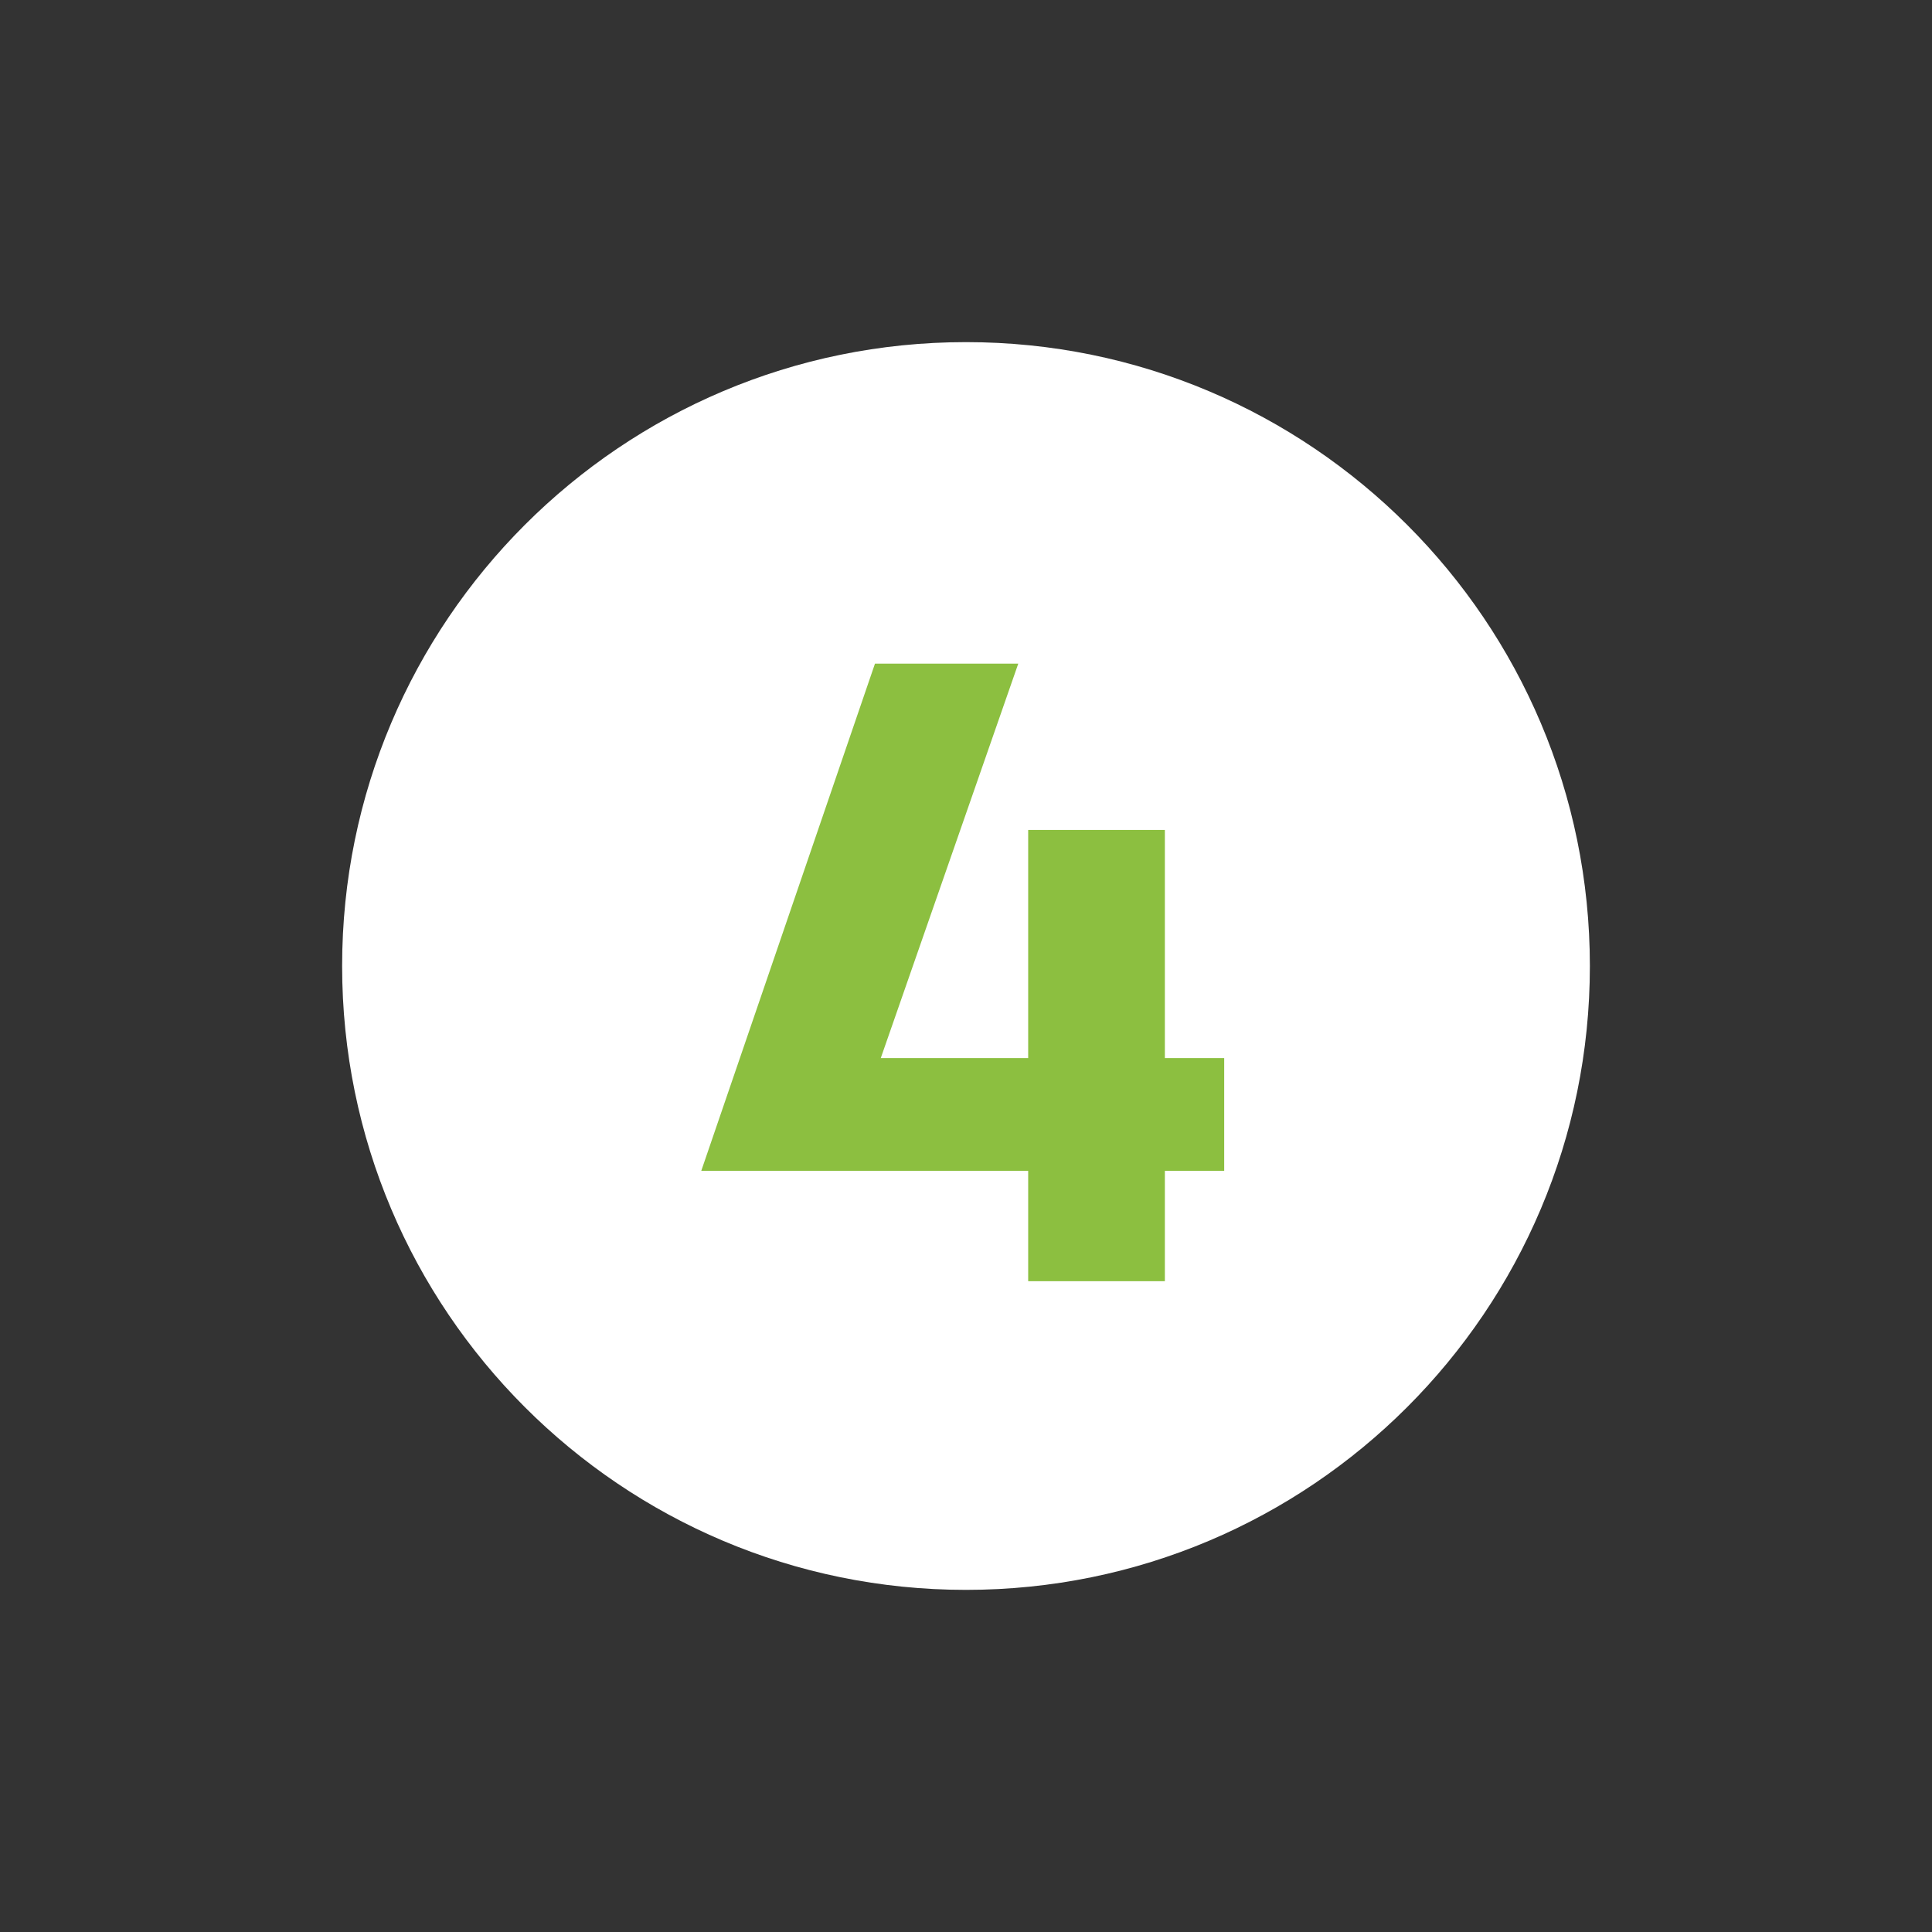
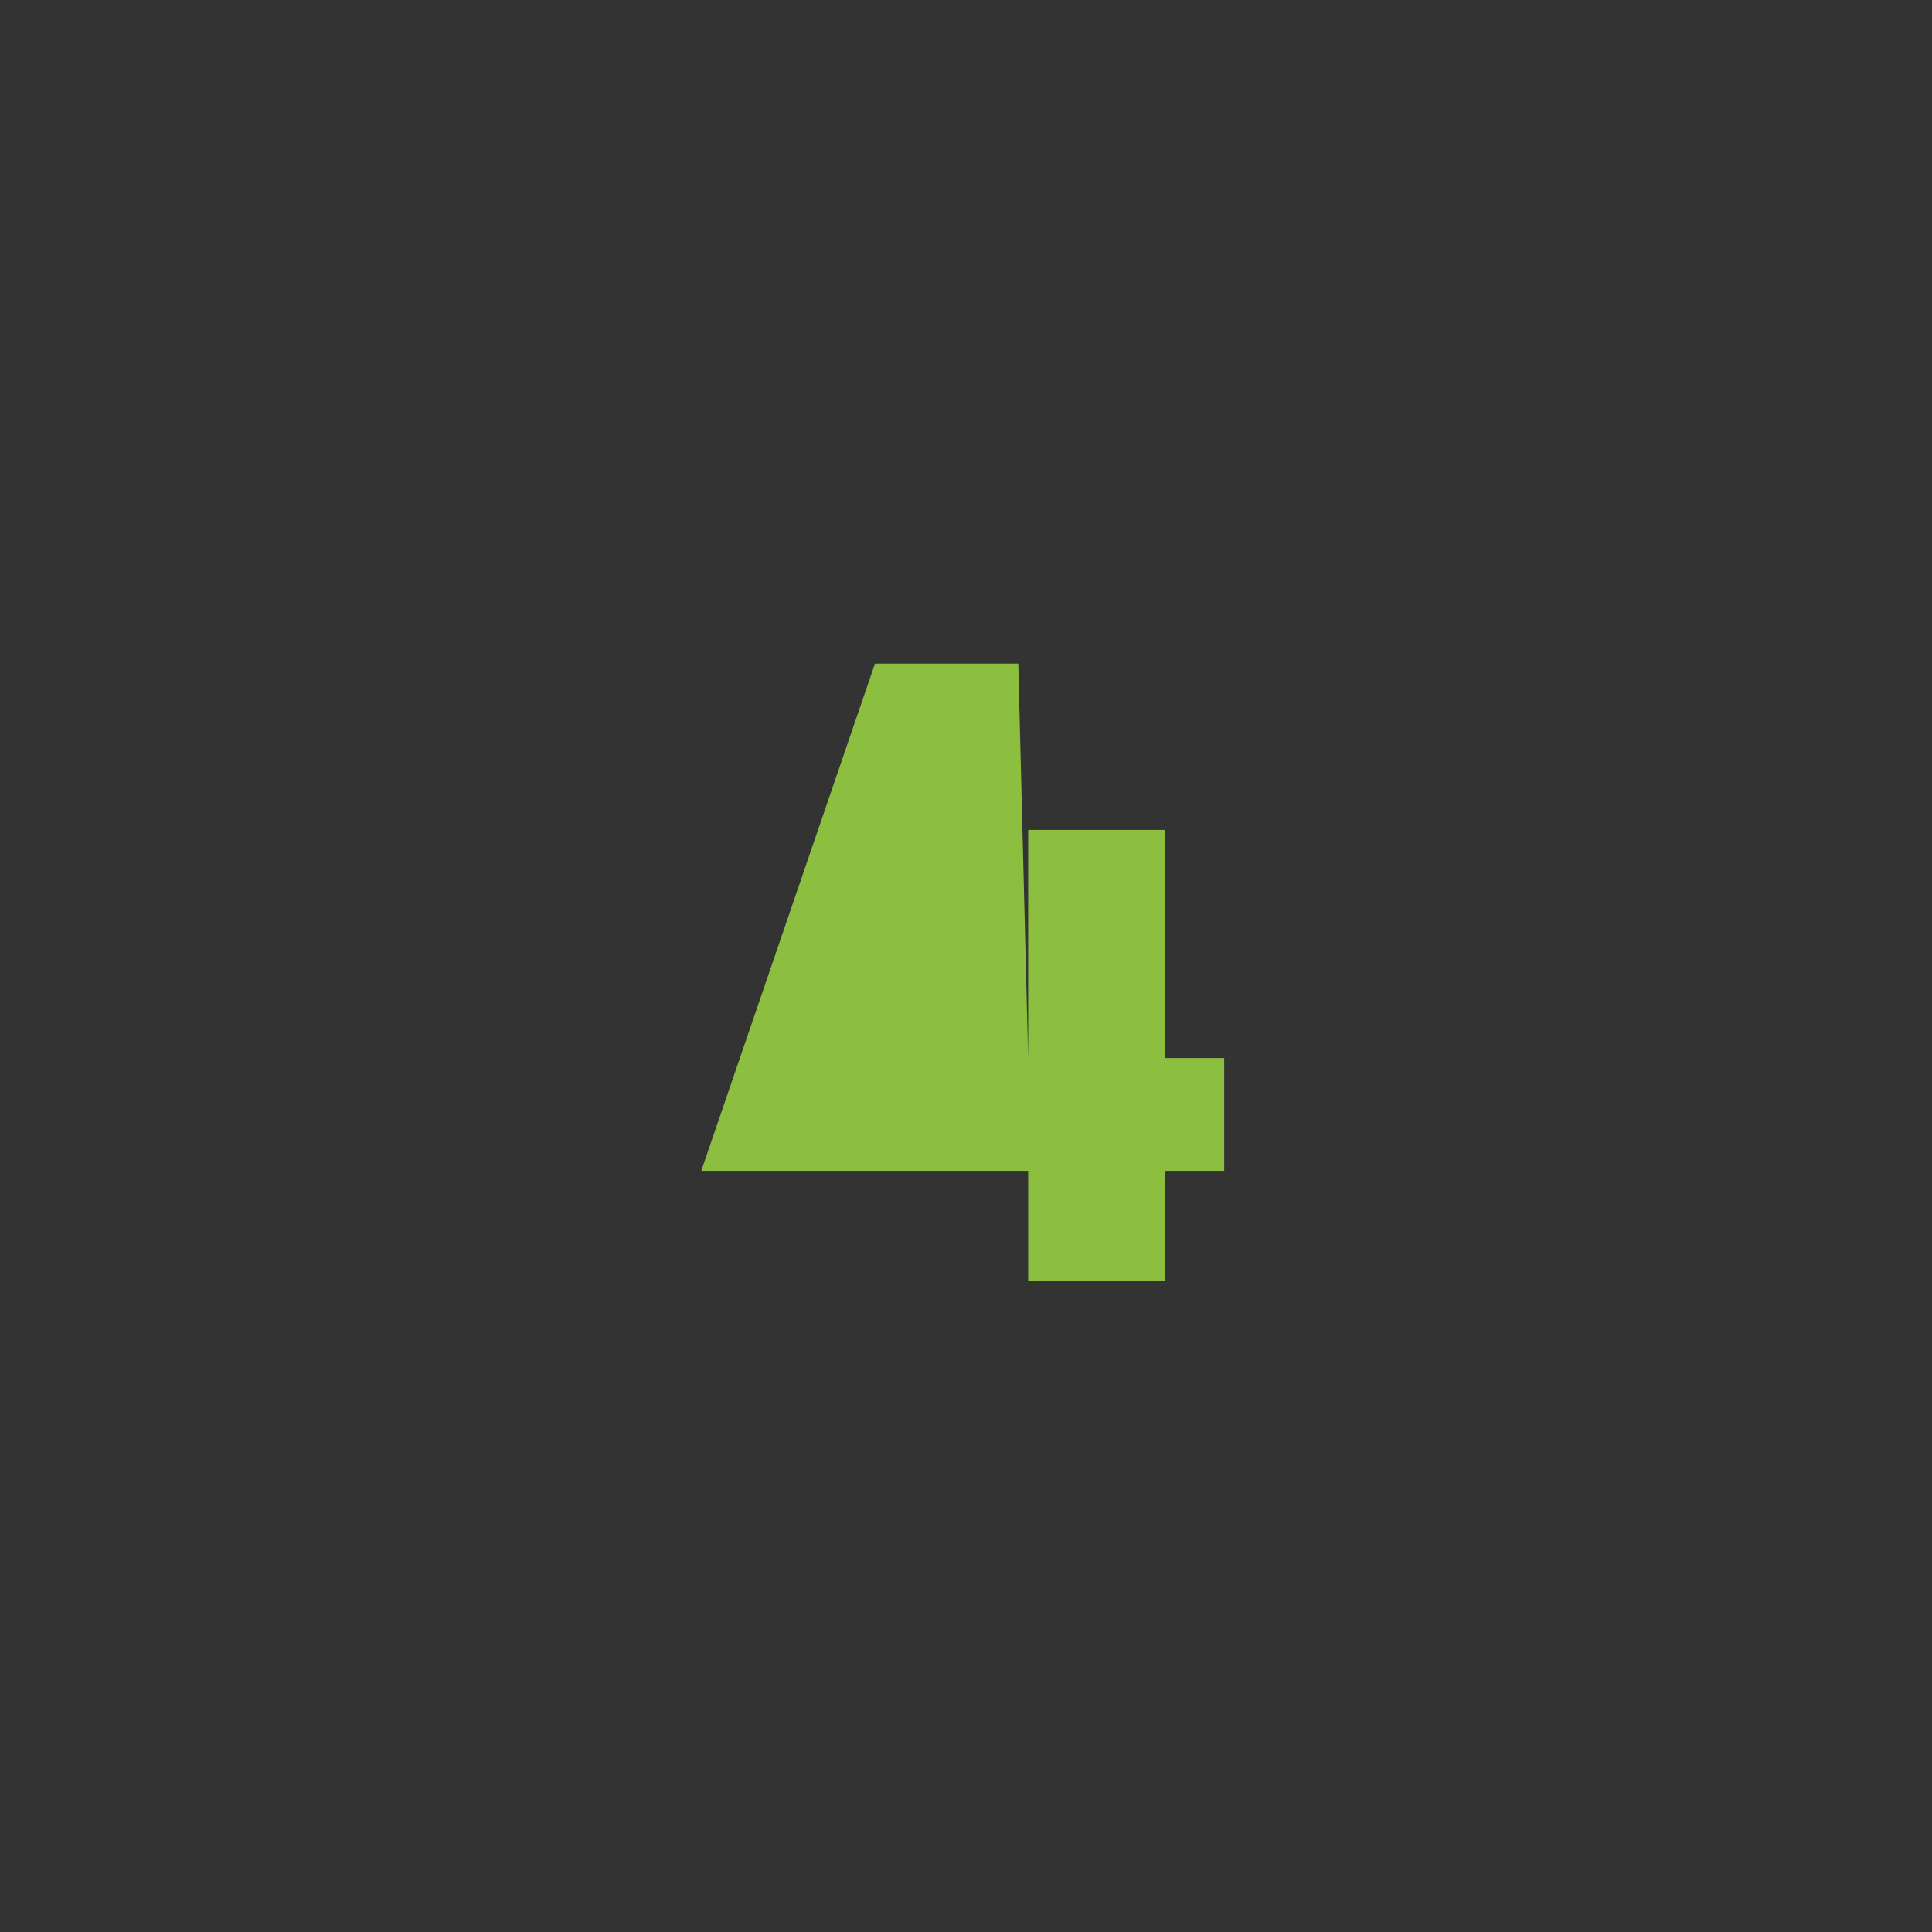
<svg xmlns="http://www.w3.org/2000/svg" width="500" viewBox="0 0 375 375" height="500" preserveAspectRatio="xMidYMid meet">
  <rect x="0" y="0" width="375" height="375" fill="#333333" stroke="none" />
  <defs>
    <g />
    <clipPath id="1621fa1f6a">
-       <path d="M 66.406 66.406 L 308.594 66.406 L 308.594 308.594 L 66.406 308.594 Z M 66.406 66.406 " clip-rule="nonzero" />
-     </clipPath>
+       </clipPath>
    <clipPath id="c393e93305">
-       <path d="M 187.5 66.406 C 120.621 66.406 66.406 120.621 66.406 187.5 C 66.406 254.379 120.621 308.594 187.5 308.594 C 254.379 308.594 308.594 254.379 308.594 187.5 C 308.594 120.621 254.379 66.406 187.5 66.406 Z M 187.5 66.406 " clip-rule="nonzero" />
-     </clipPath>
+       </clipPath>
  </defs>
  <g clip-path="url(#1621fa1f6a)">
    <g clip-path="url(#c393e93305)">
-       <path fill="#ffffff" d="M 66.406 66.406 L 308.594 66.406 L 308.594 308.594 L 66.406 308.594 Z M 66.406 66.406 " fill-opacity="1" fill-rule="nonzero" />
-     </g>
+       </g>
  </g>
  <g fill="#8cbf40" fill-opacity="1">
    <g transform="translate(133.553, 248.681)">
      <g>
-         <path d="M 104.062 -43.312 L 92.547 -43.312 L 92.547 -87.594 L 66.016 -87.594 L 66.016 -43.312 L 37.406 -43.312 L 64.094 -119.875 L 36.281 -119.875 L 2.562 -21.422 L 66.016 -21.422 L 66.016 0 L 92.547 0 L 92.547 -21.422 L 104.062 -21.422 Z M 104.062 -43.312 " />
+         <path d="M 104.062 -43.312 L 92.547 -43.312 L 92.547 -87.594 L 66.016 -87.594 L 66.016 -43.312 L 64.094 -119.875 L 36.281 -119.875 L 2.562 -21.422 L 66.016 -21.422 L 66.016 0 L 92.547 0 L 92.547 -21.422 L 104.062 -21.422 Z M 104.062 -43.312 " />
      </g>
    </g>
  </g>
</svg>